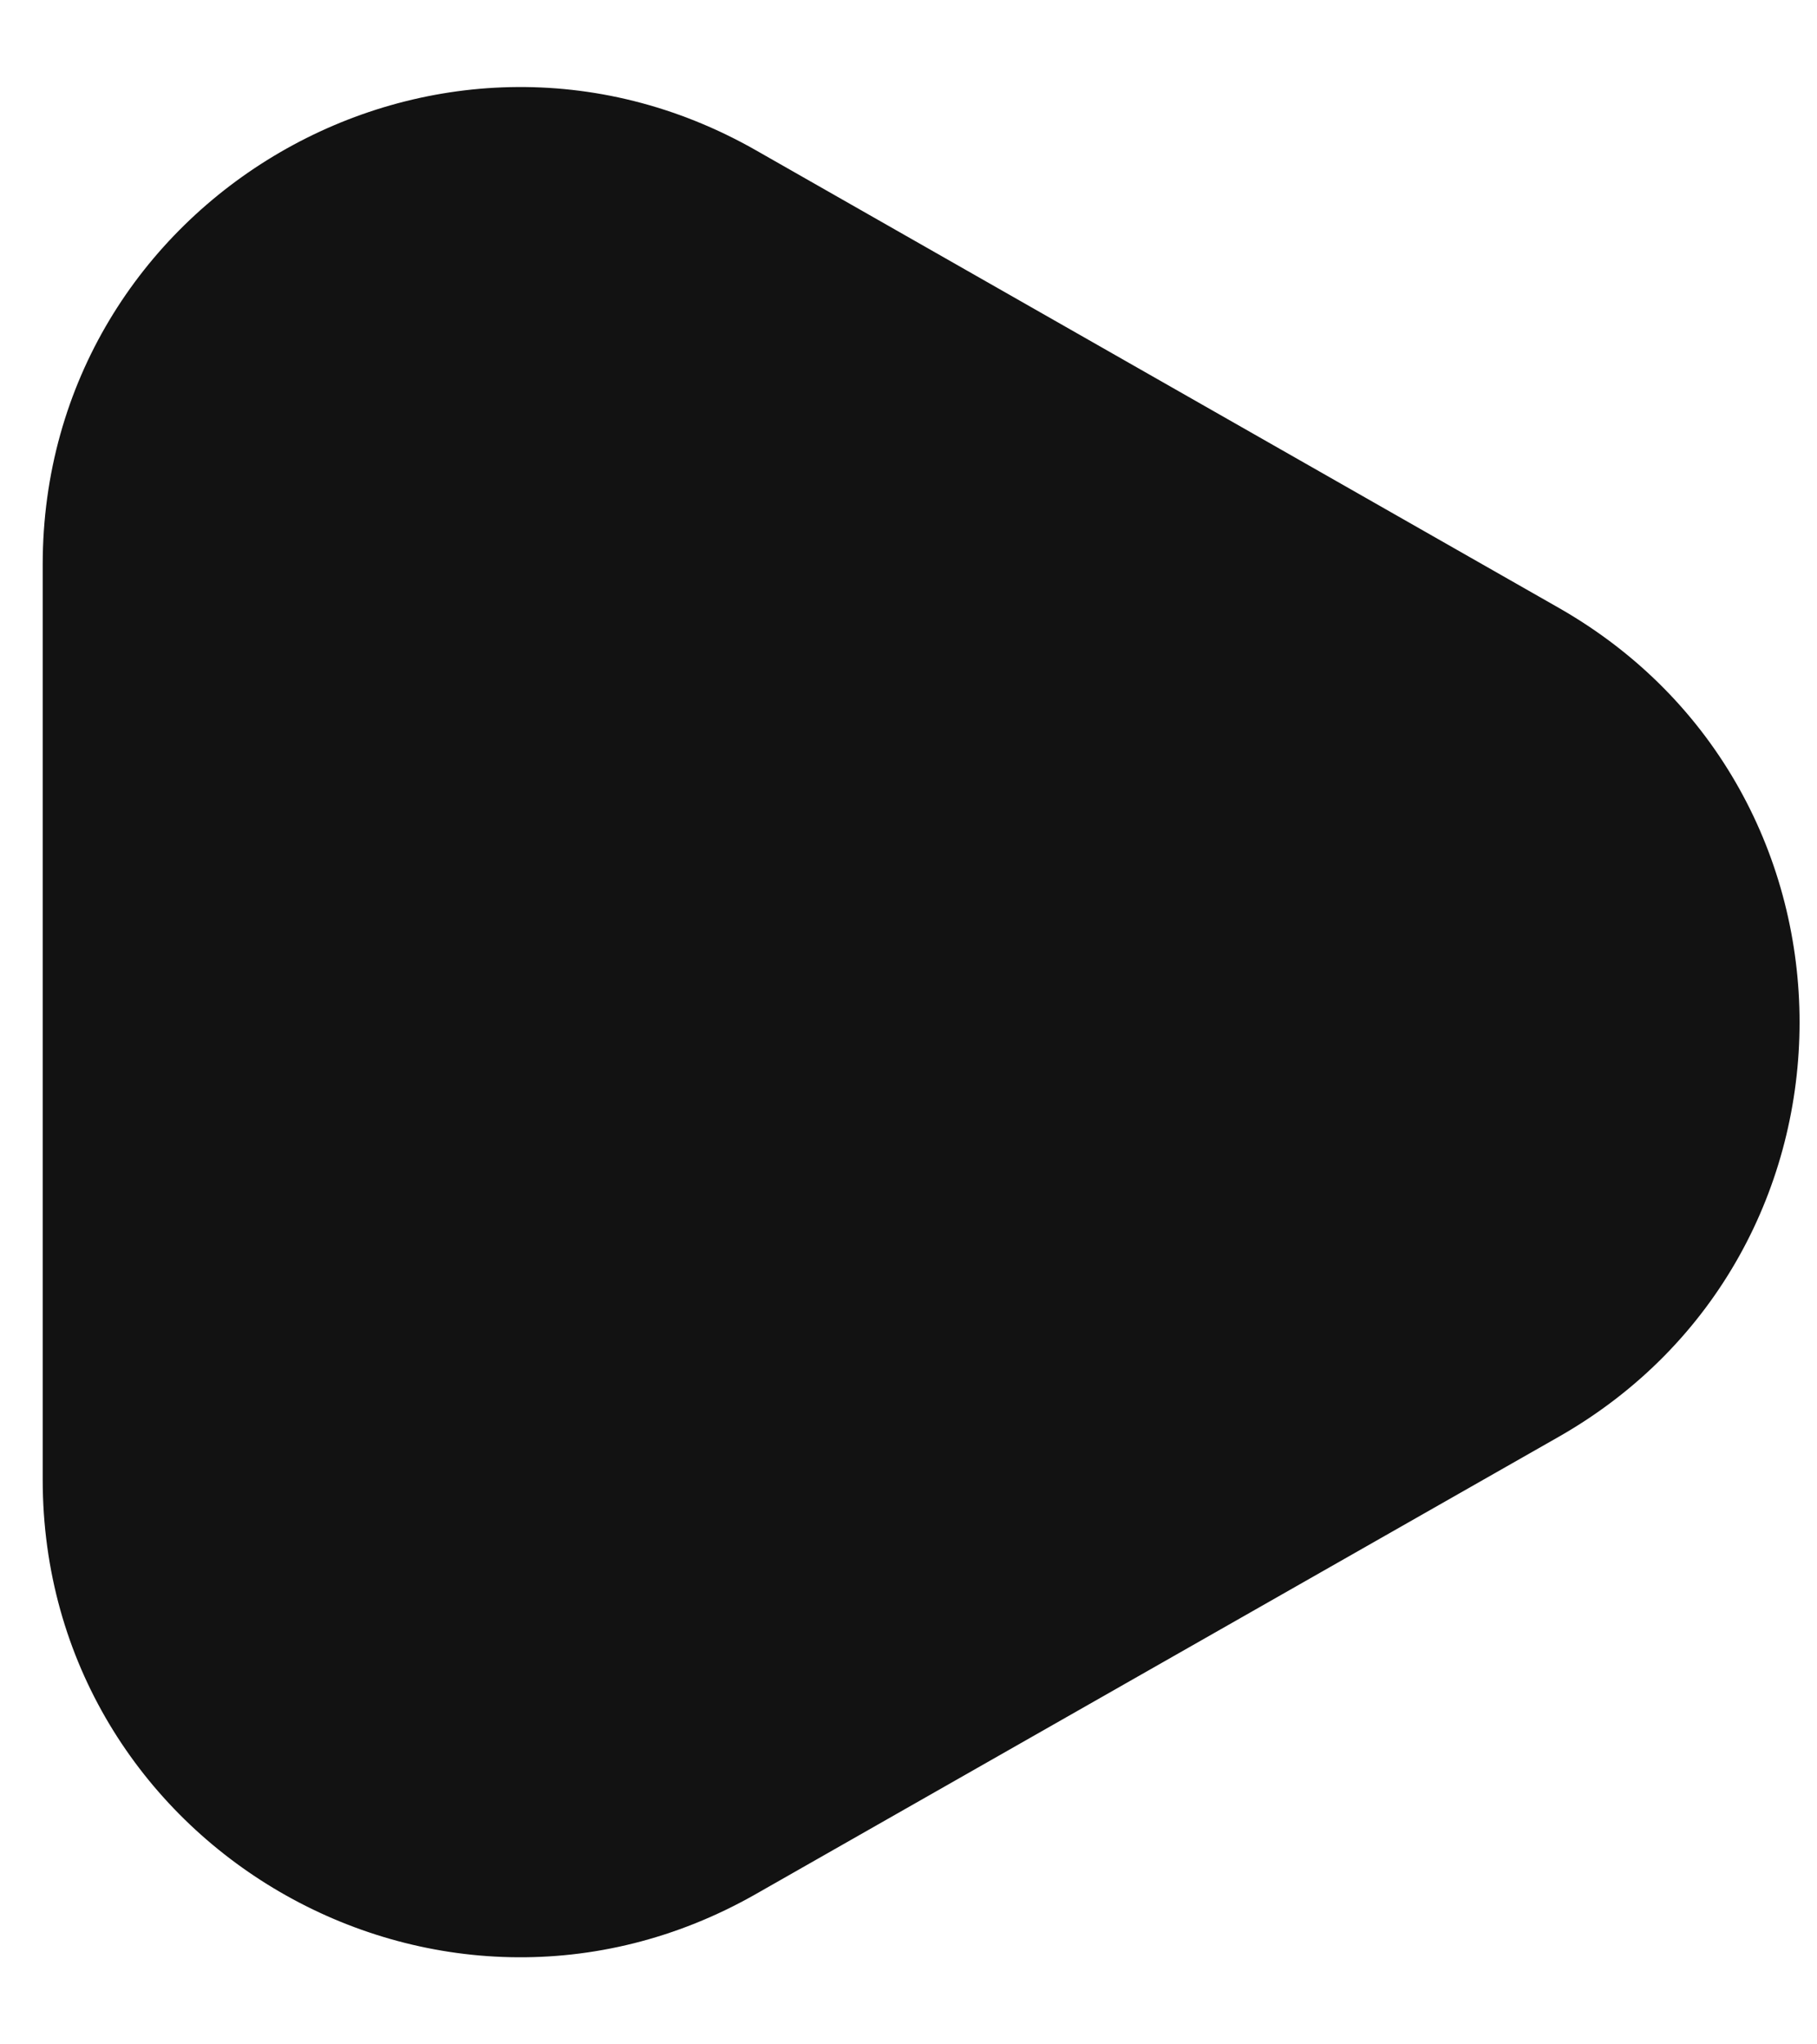
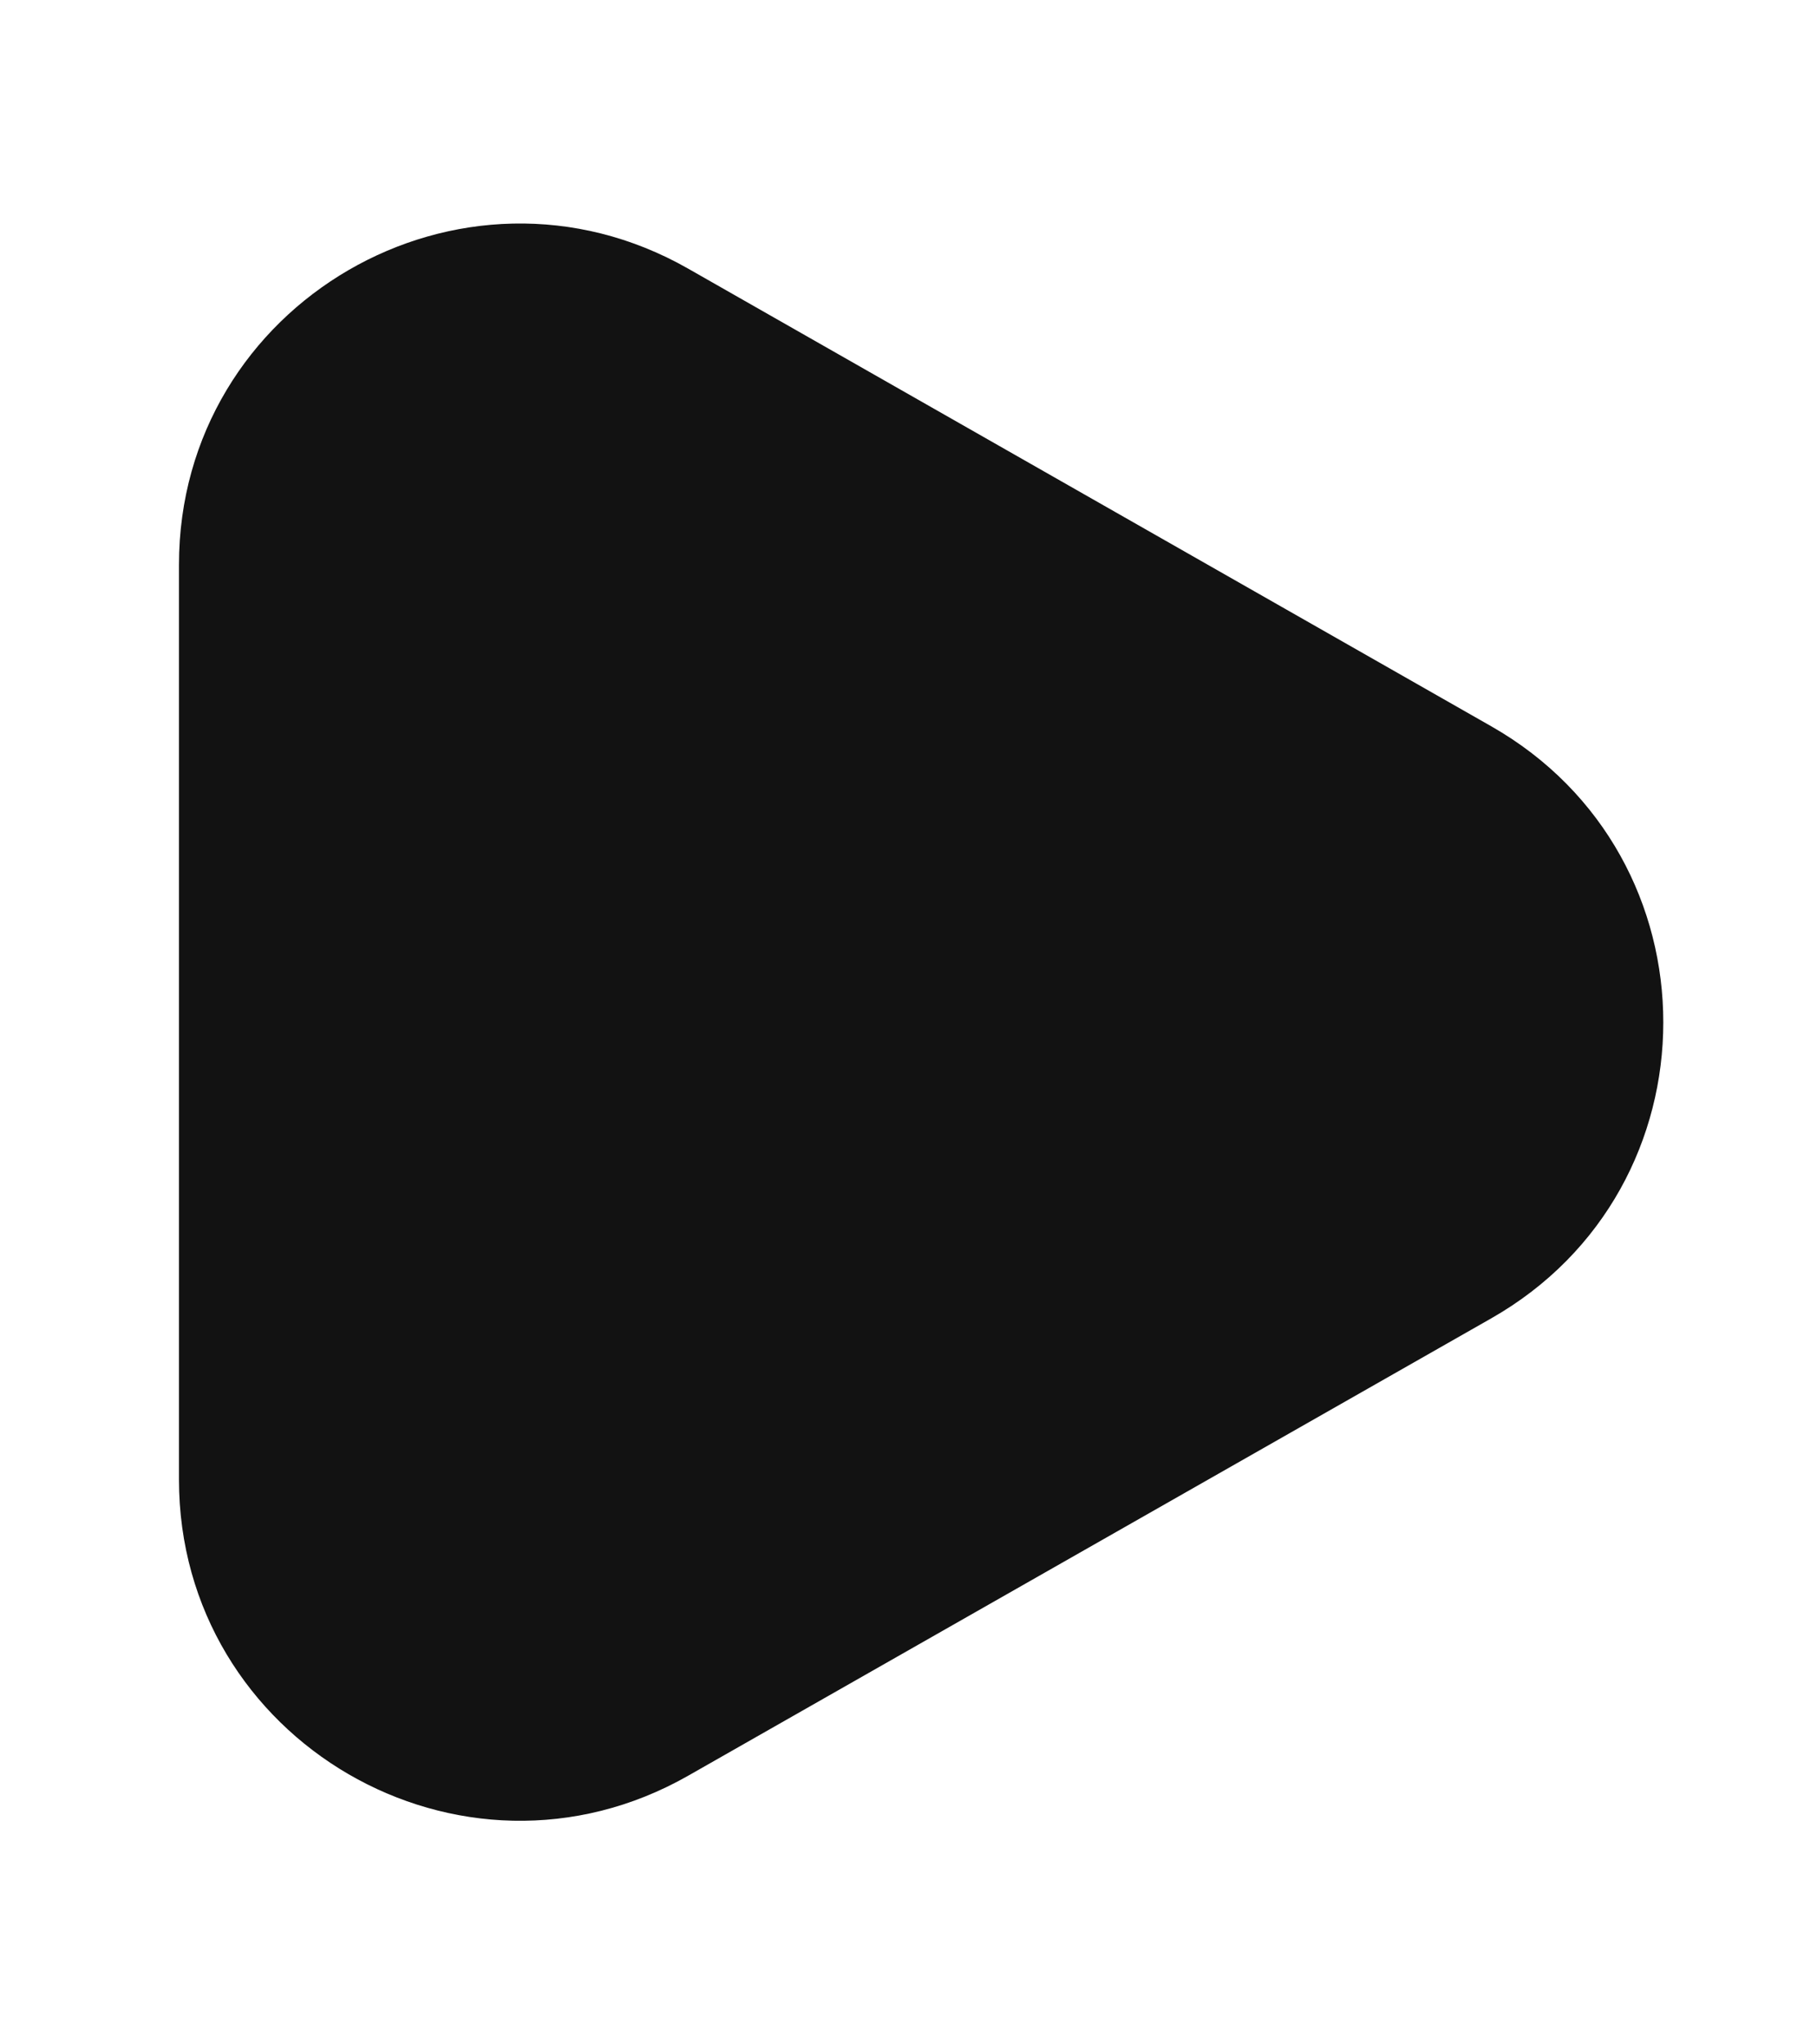
<svg xmlns="http://www.w3.org/2000/svg" width="16" height="18" viewBox="0 0 16 18" fill="none">
  <g clip-path="url(#clip0_3216_32206)">
    <path d="M6.061 15.634C4.061 16.773 1.576 15.329 1.576 13.027V4.972C1.576 2.67 4.062 1.226 6.061 2.366L13.132 6.395C15.152 7.546 15.151 10.458 13.131 11.608L6.061 15.634Z" fill="#121212" />
-     <path fill-rule="evenodd" clip-rule="evenodd" d="M5.467 3.408C4.267 2.725 2.776 3.591 2.776 4.972V13.027C2.776 14.408 4.267 15.275 5.467 14.591L12.537 10.565C13.749 9.875 13.749 8.128 12.537 7.437L5.467 3.408ZM0.376 4.972C0.376 1.75 3.856 -0.272 6.656 1.323L13.726 5.352C16.554 6.964 16.553 11.04 13.725 12.651L6.655 16.677C3.855 18.271 0.376 16.25 0.376 13.027V4.972Z" fill="#121212" />
  </g>
  <defs>
    <clipPath id="clip0_3216_32206">
      <rect width="16" height="18" fill="white" />
    </clipPath>
  </defs>
</svg>